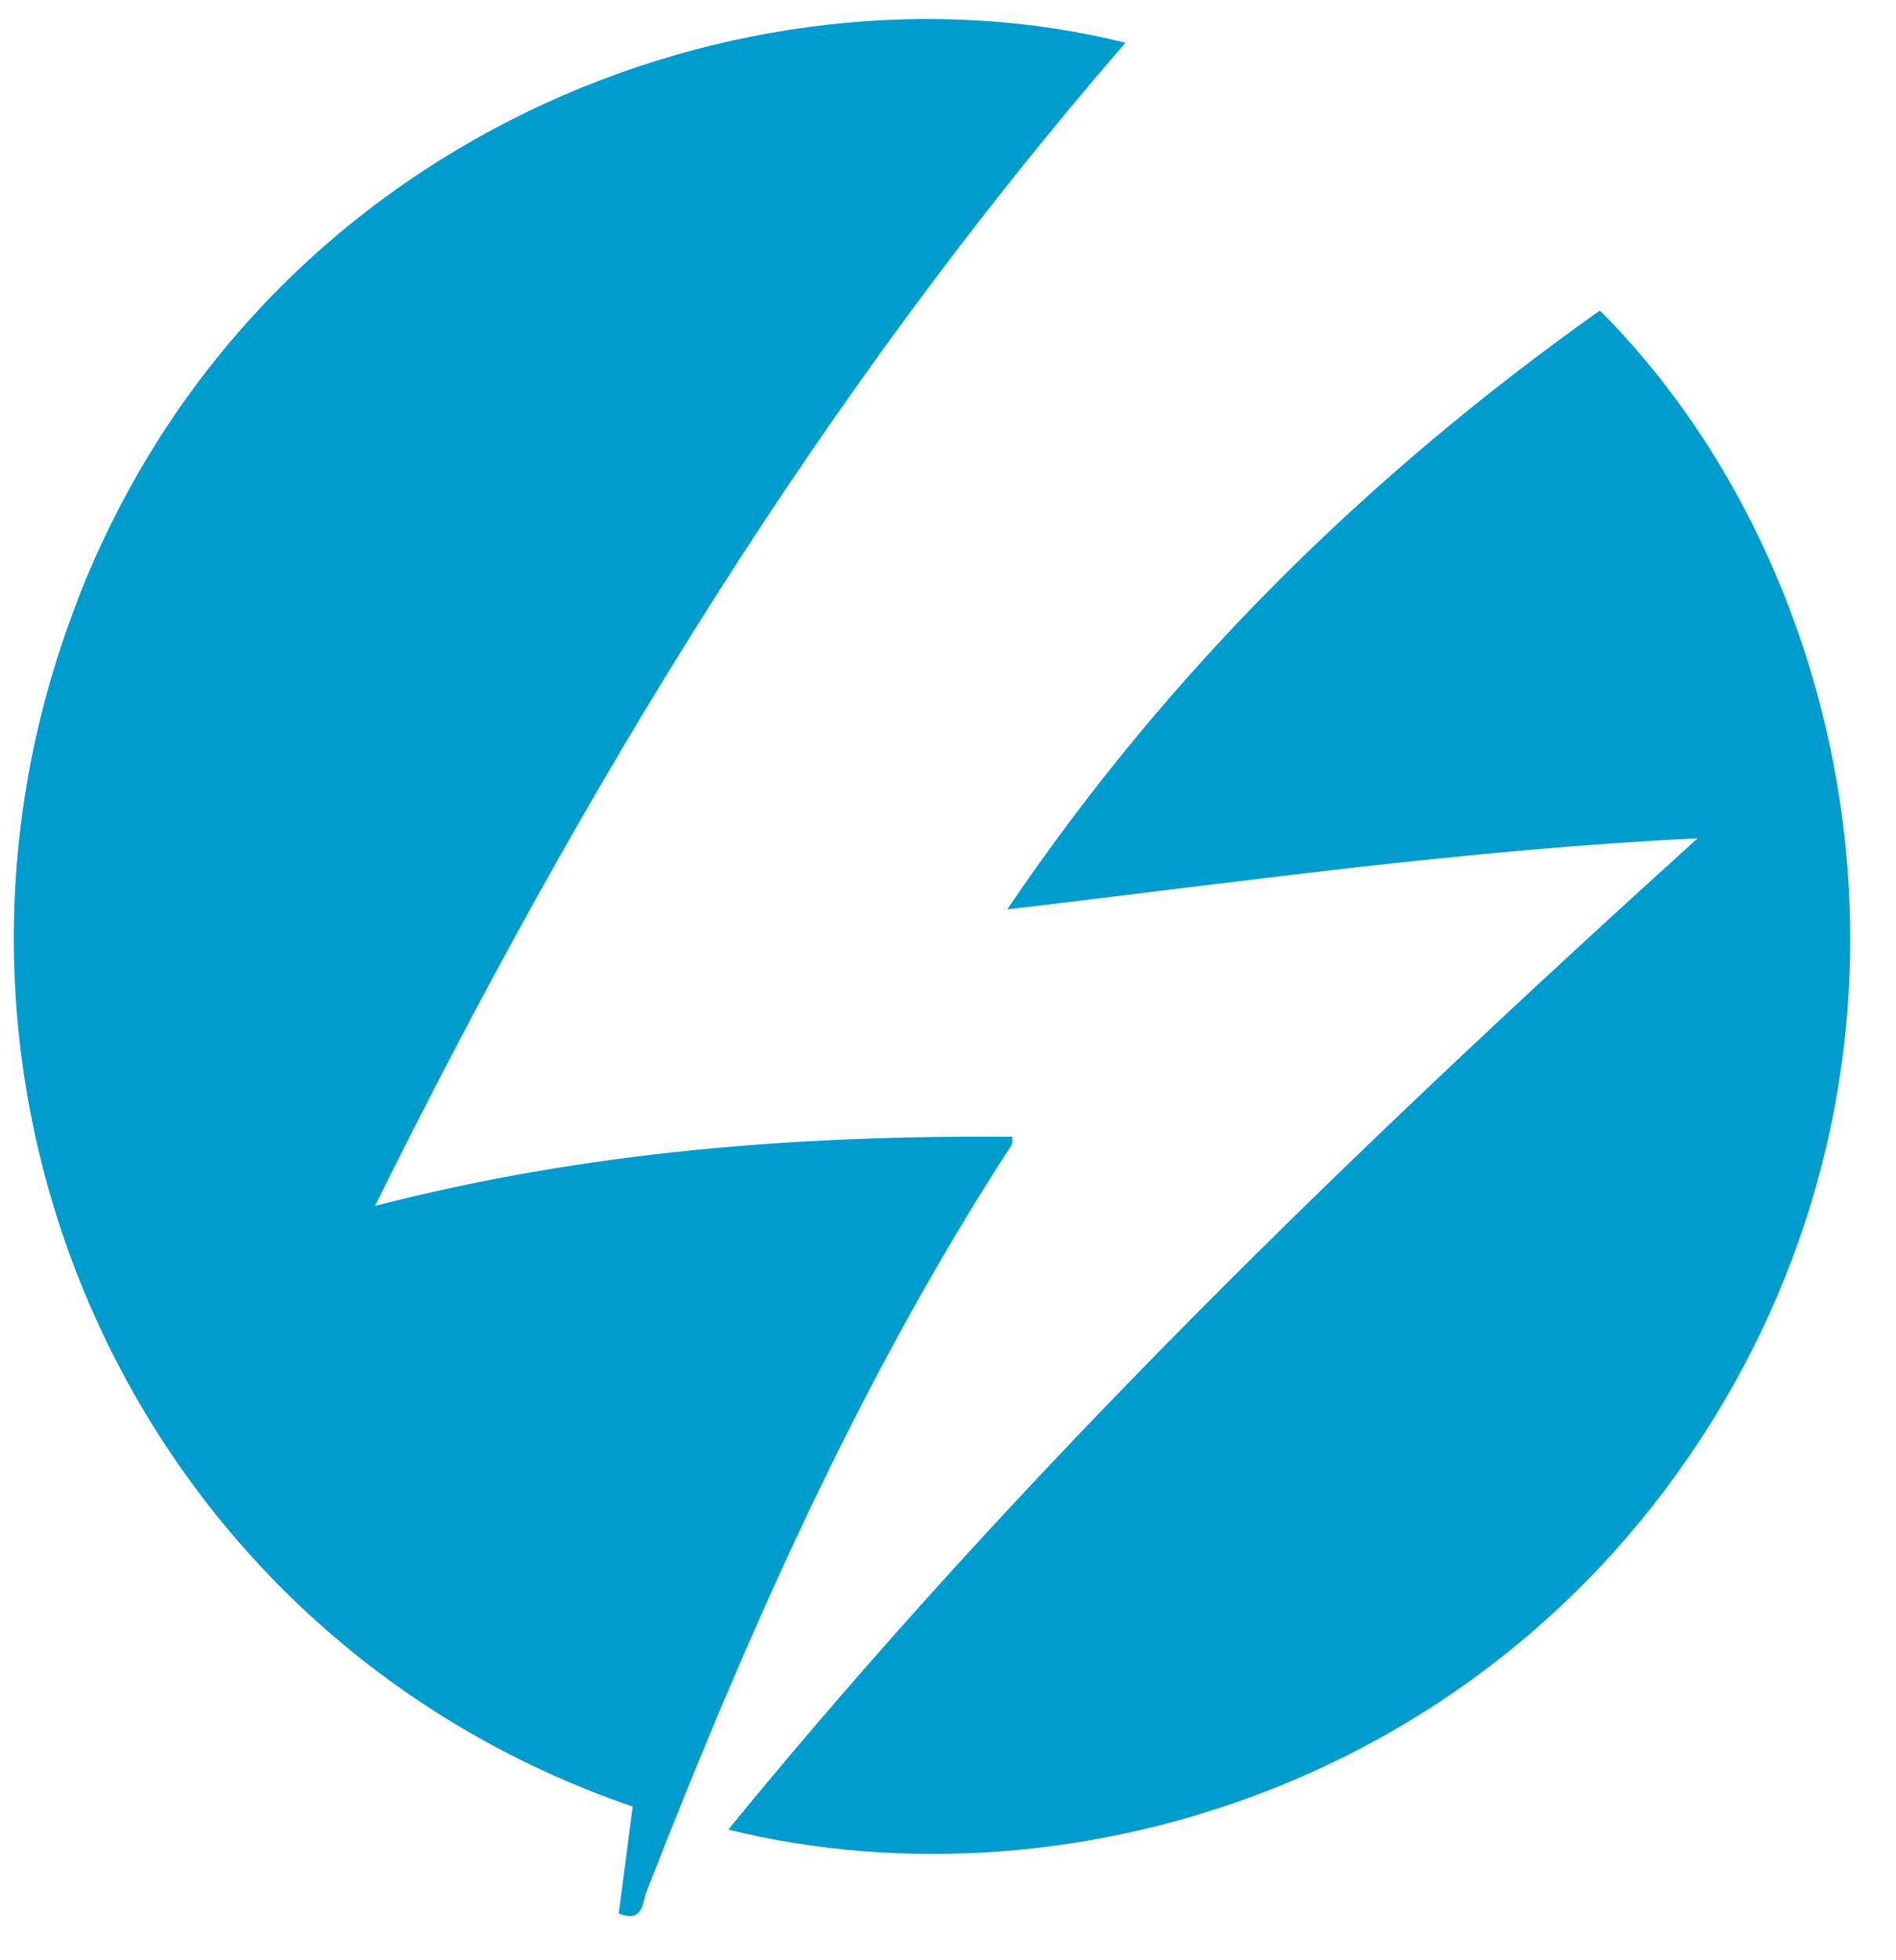
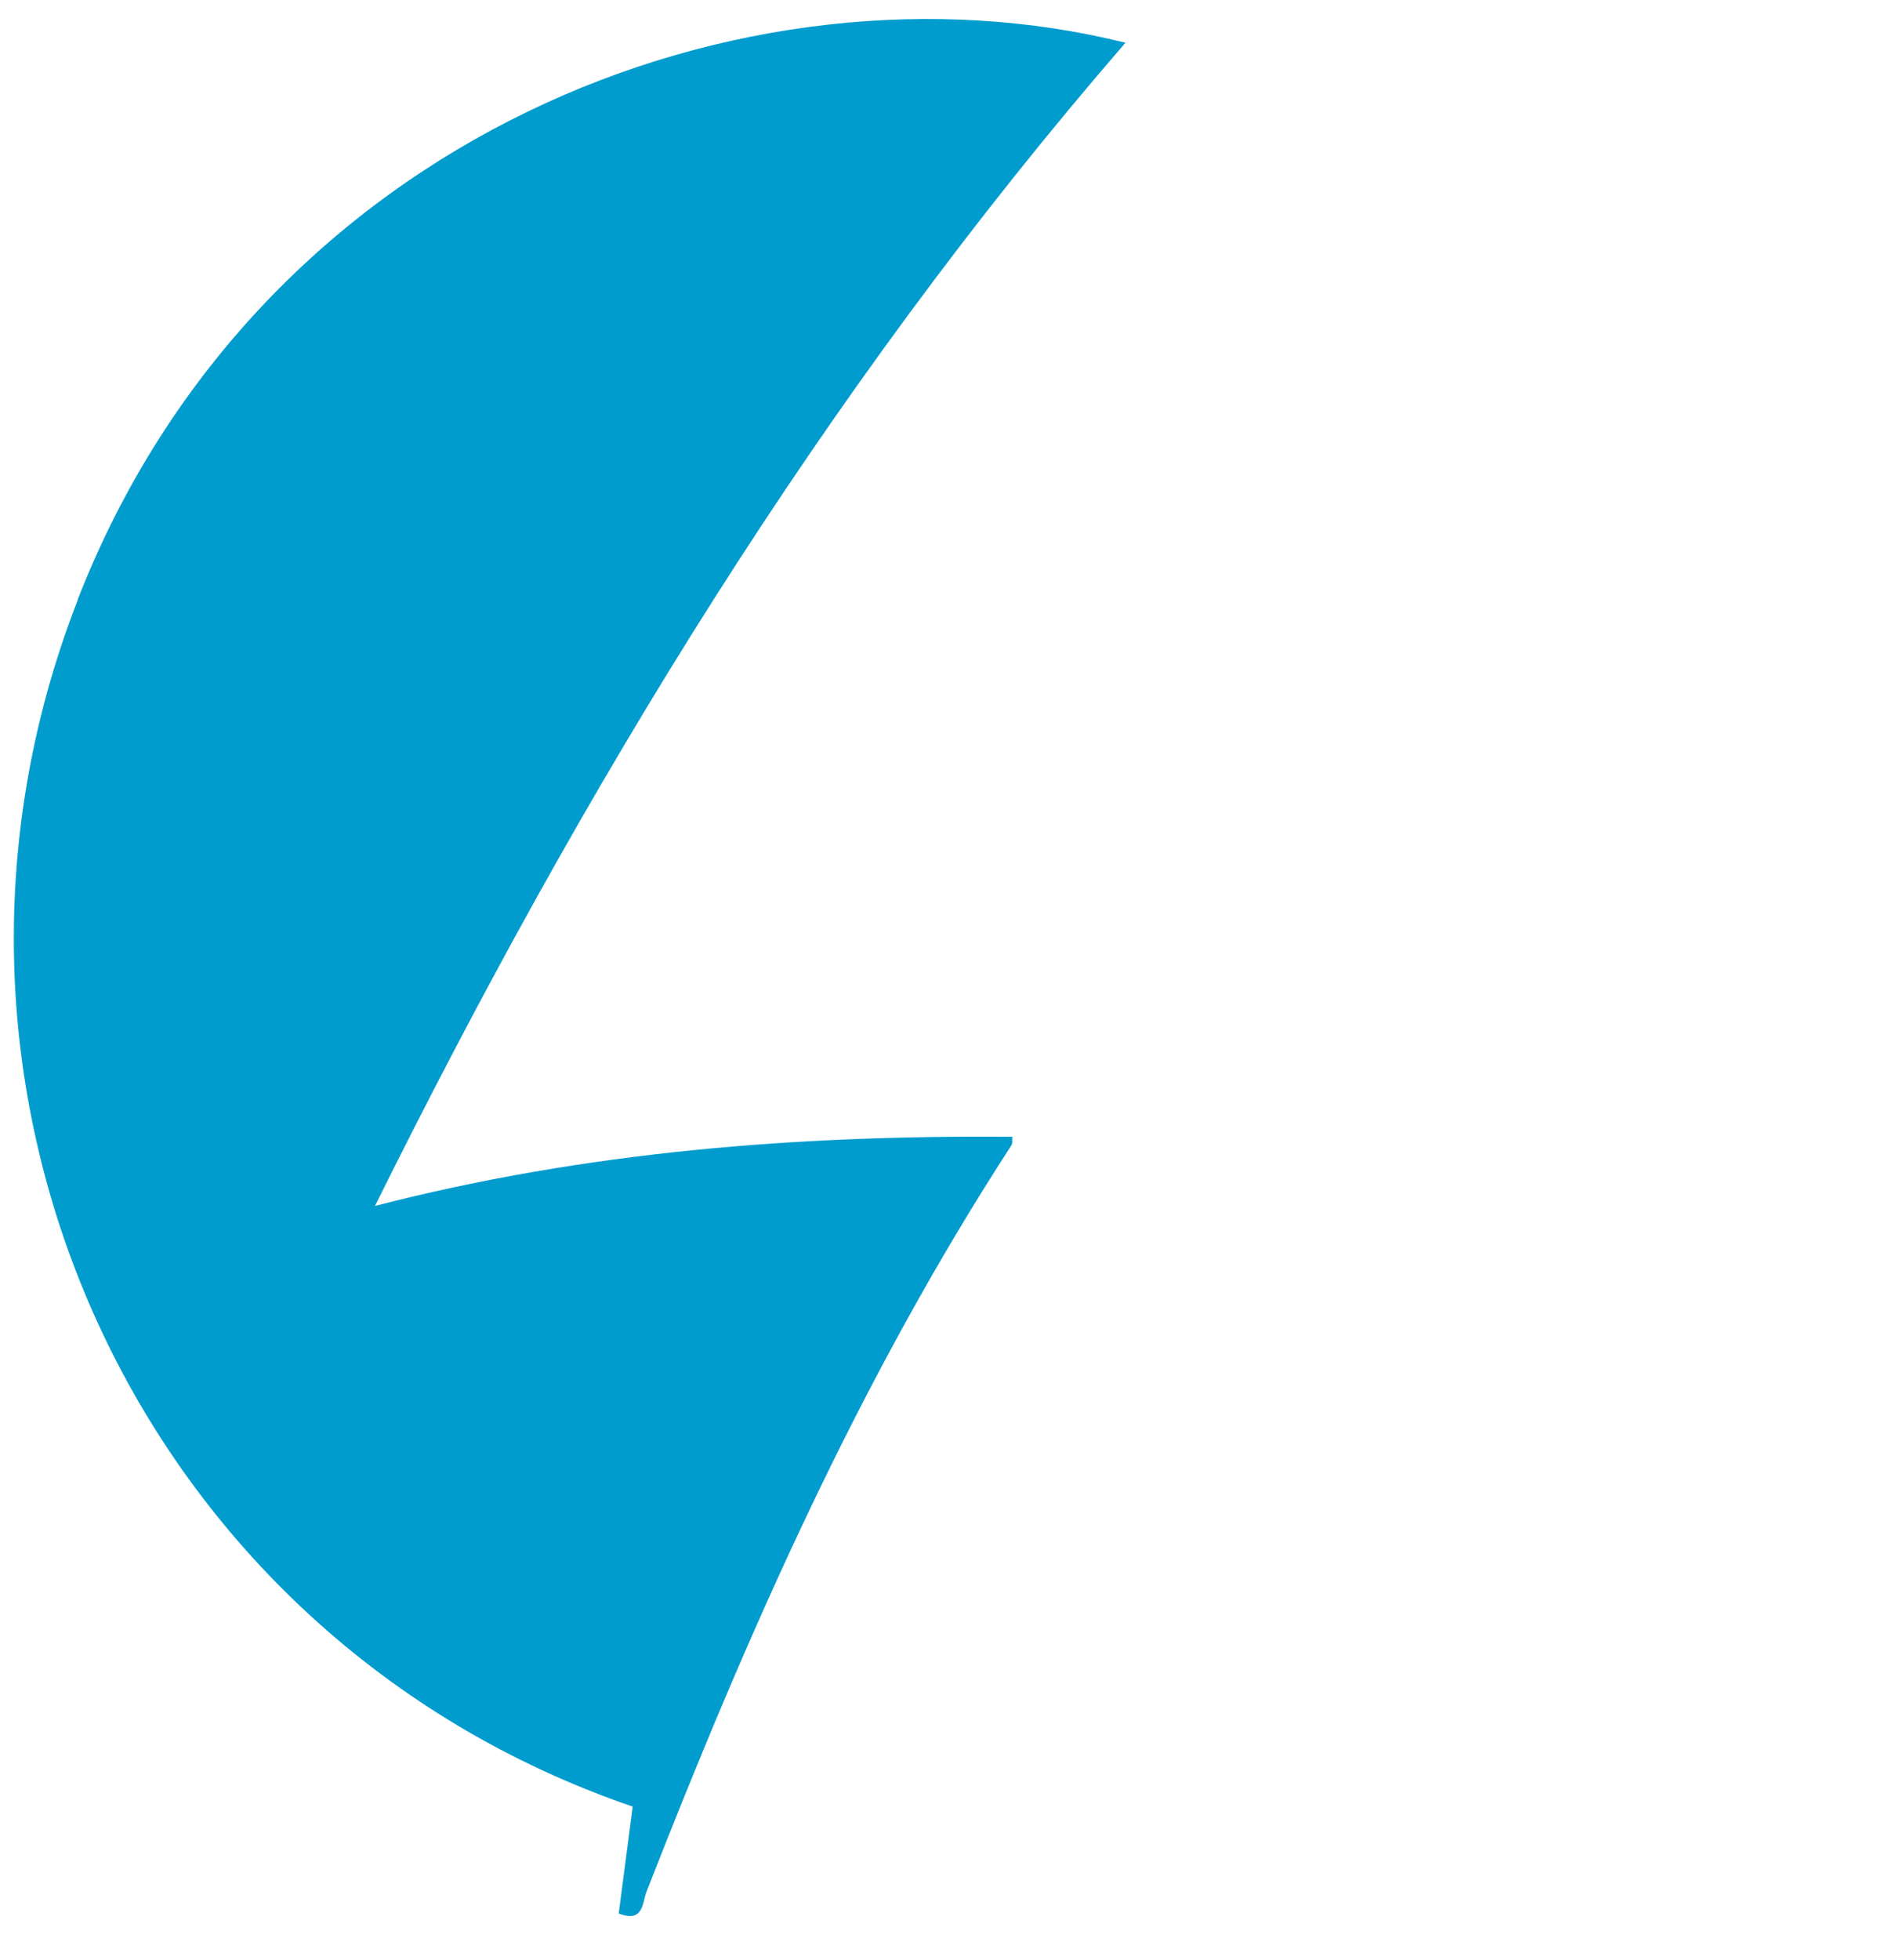
<svg xmlns="http://www.w3.org/2000/svg" width="30" height="31" viewBox="0 0 30 31" fill="none">
  <path d="M1.229 9.483C4.093 2.14 11.818 -0.815 17.808 0.676C12.985 6.243 9.223 12.44 5.933 19.071C9.301 18.203 12.637 17.952 16.017 17.977C16.017 18.035 16.022 18.083 16.003 18.113C13.599 21.812 11.829 25.821 10.23 29.915C10.163 30.084 10.187 30.416 9.79 30.26C9.863 29.698 9.938 29.133 10.011 28.57C2.134 25.875 -1.772 17.192 1.229 9.492" fill="#019CCE" />
-   <path d="M11.523 28.934C16.179 23.243 21.422 18.177 26.86 13.258C23.224 13.431 19.624 13.947 15.937 14.382C18.498 10.596 21.656 7.505 25.315 4.91C29.195 8.796 30.838 15.87 27.406 21.941C23.917 28.104 17.021 30.286 11.523 28.934Z" fill="#019CCE" />
</svg>